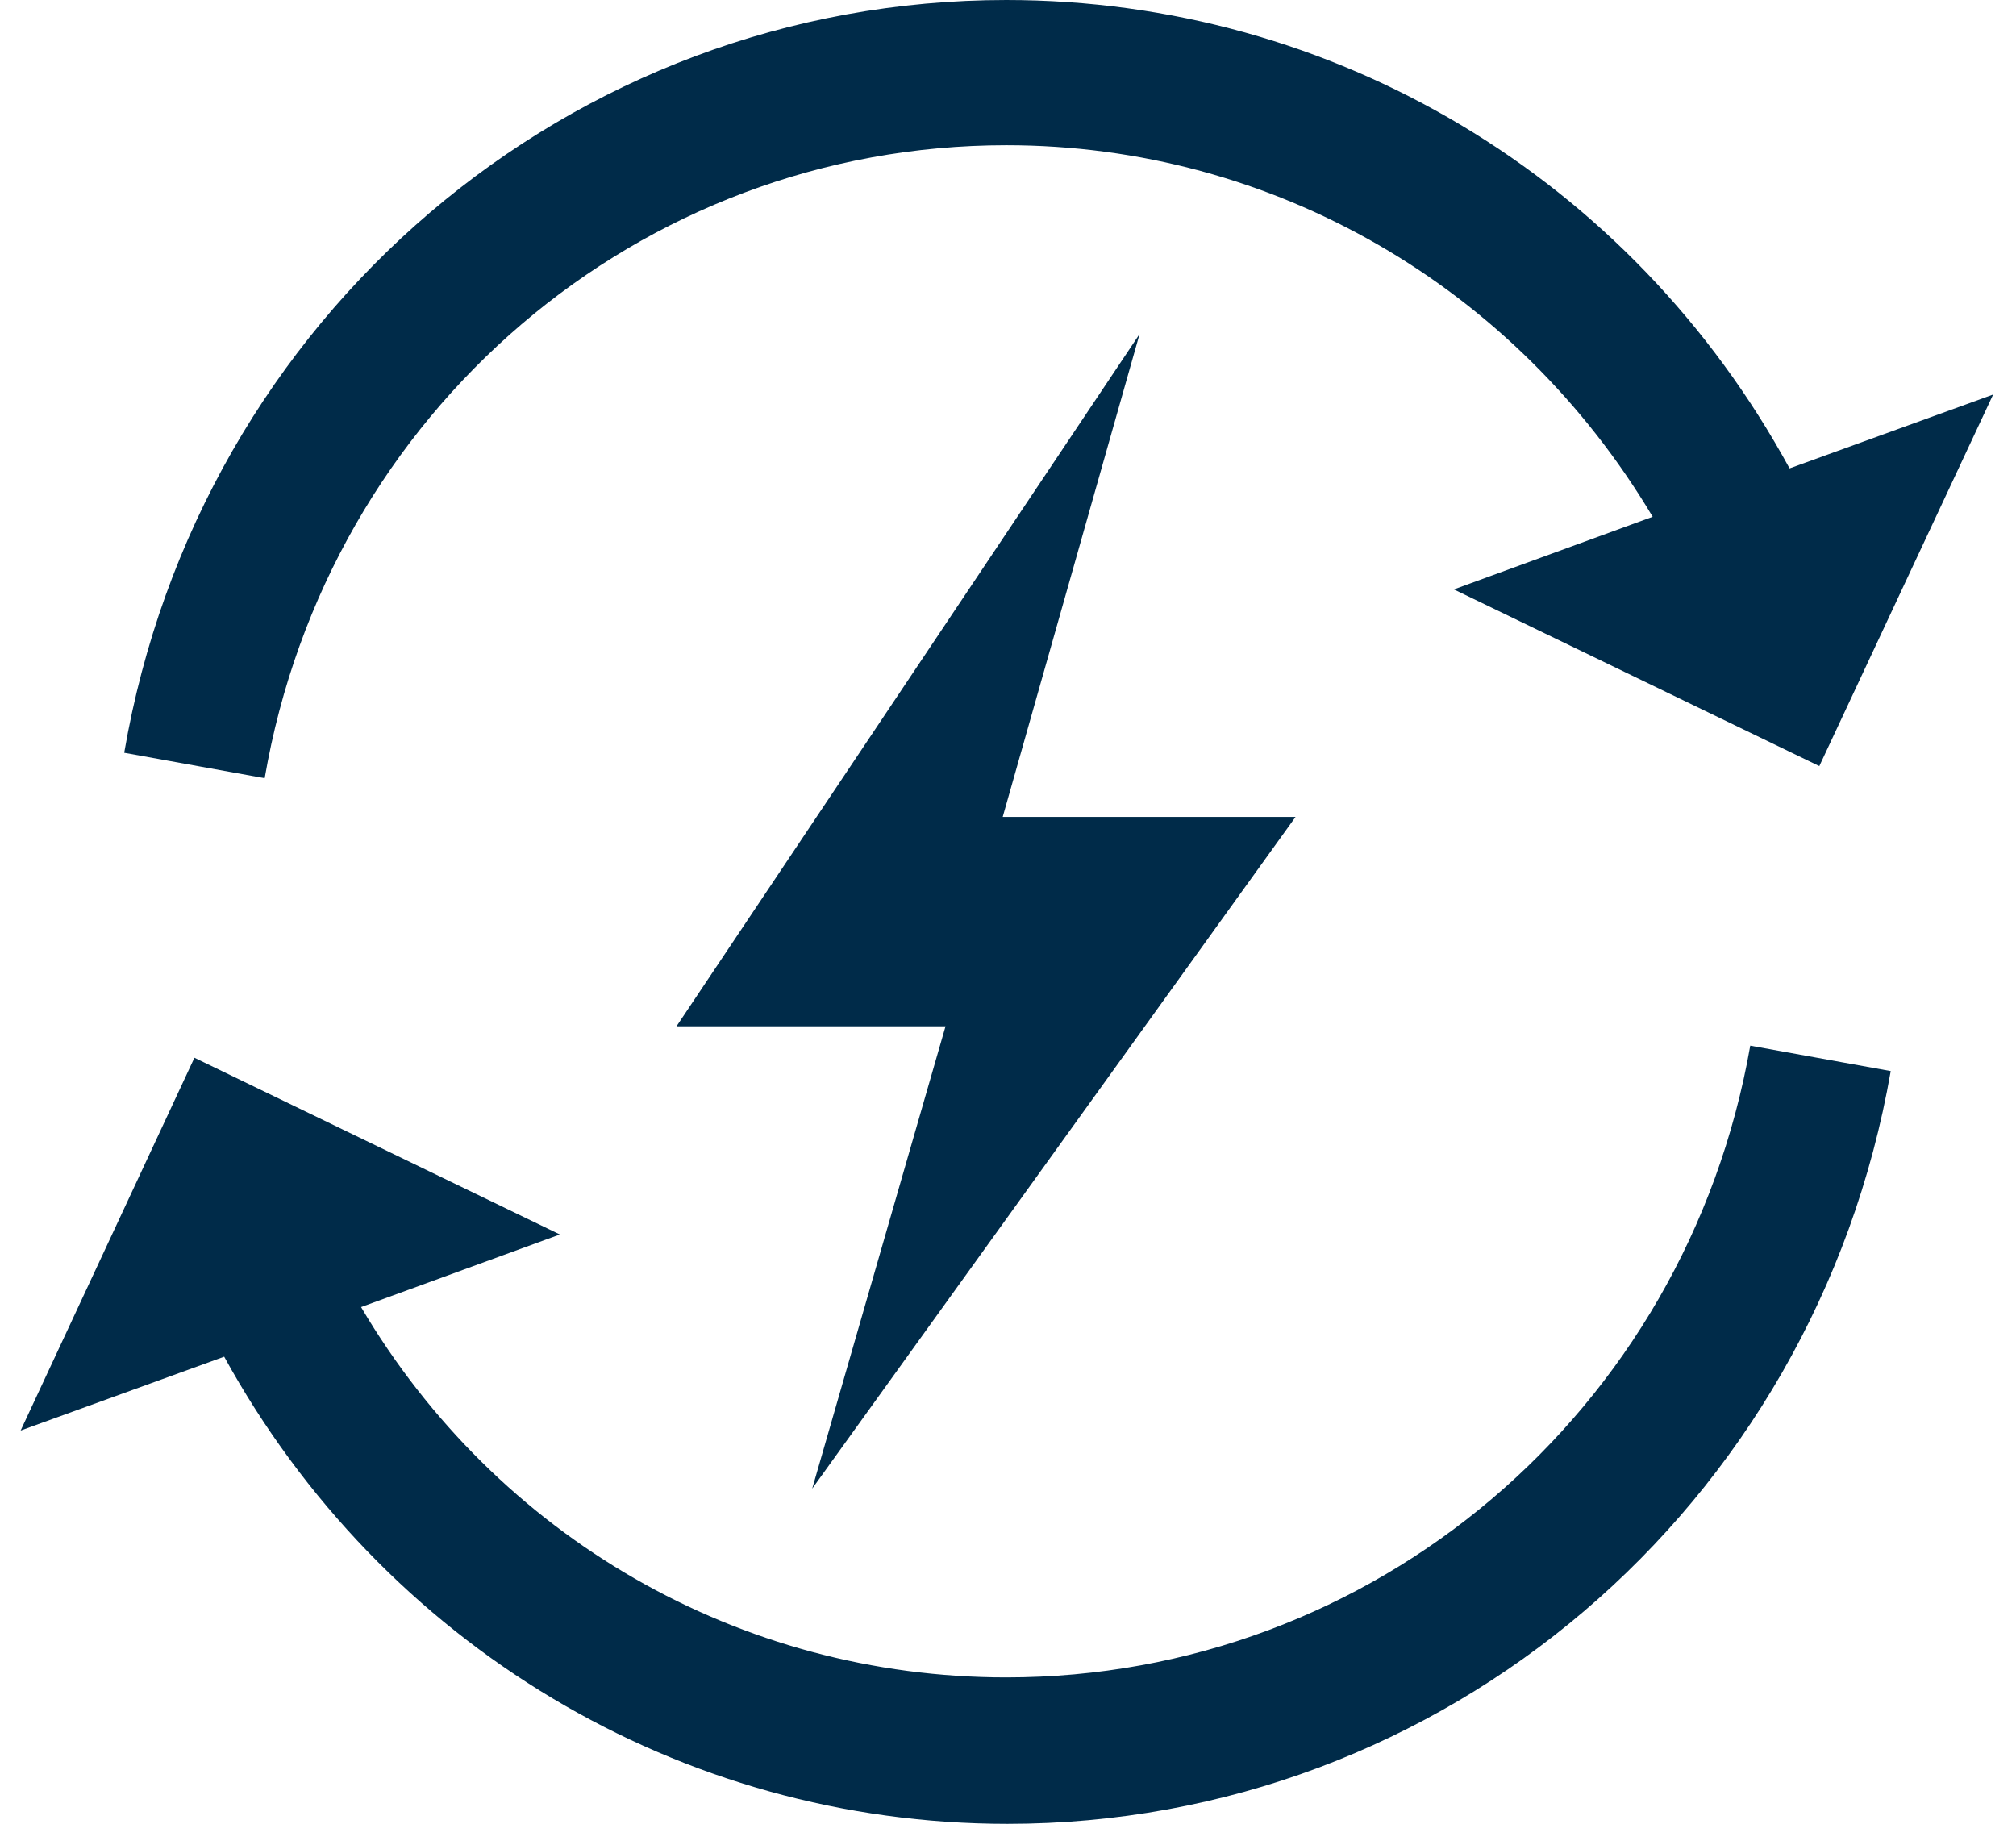
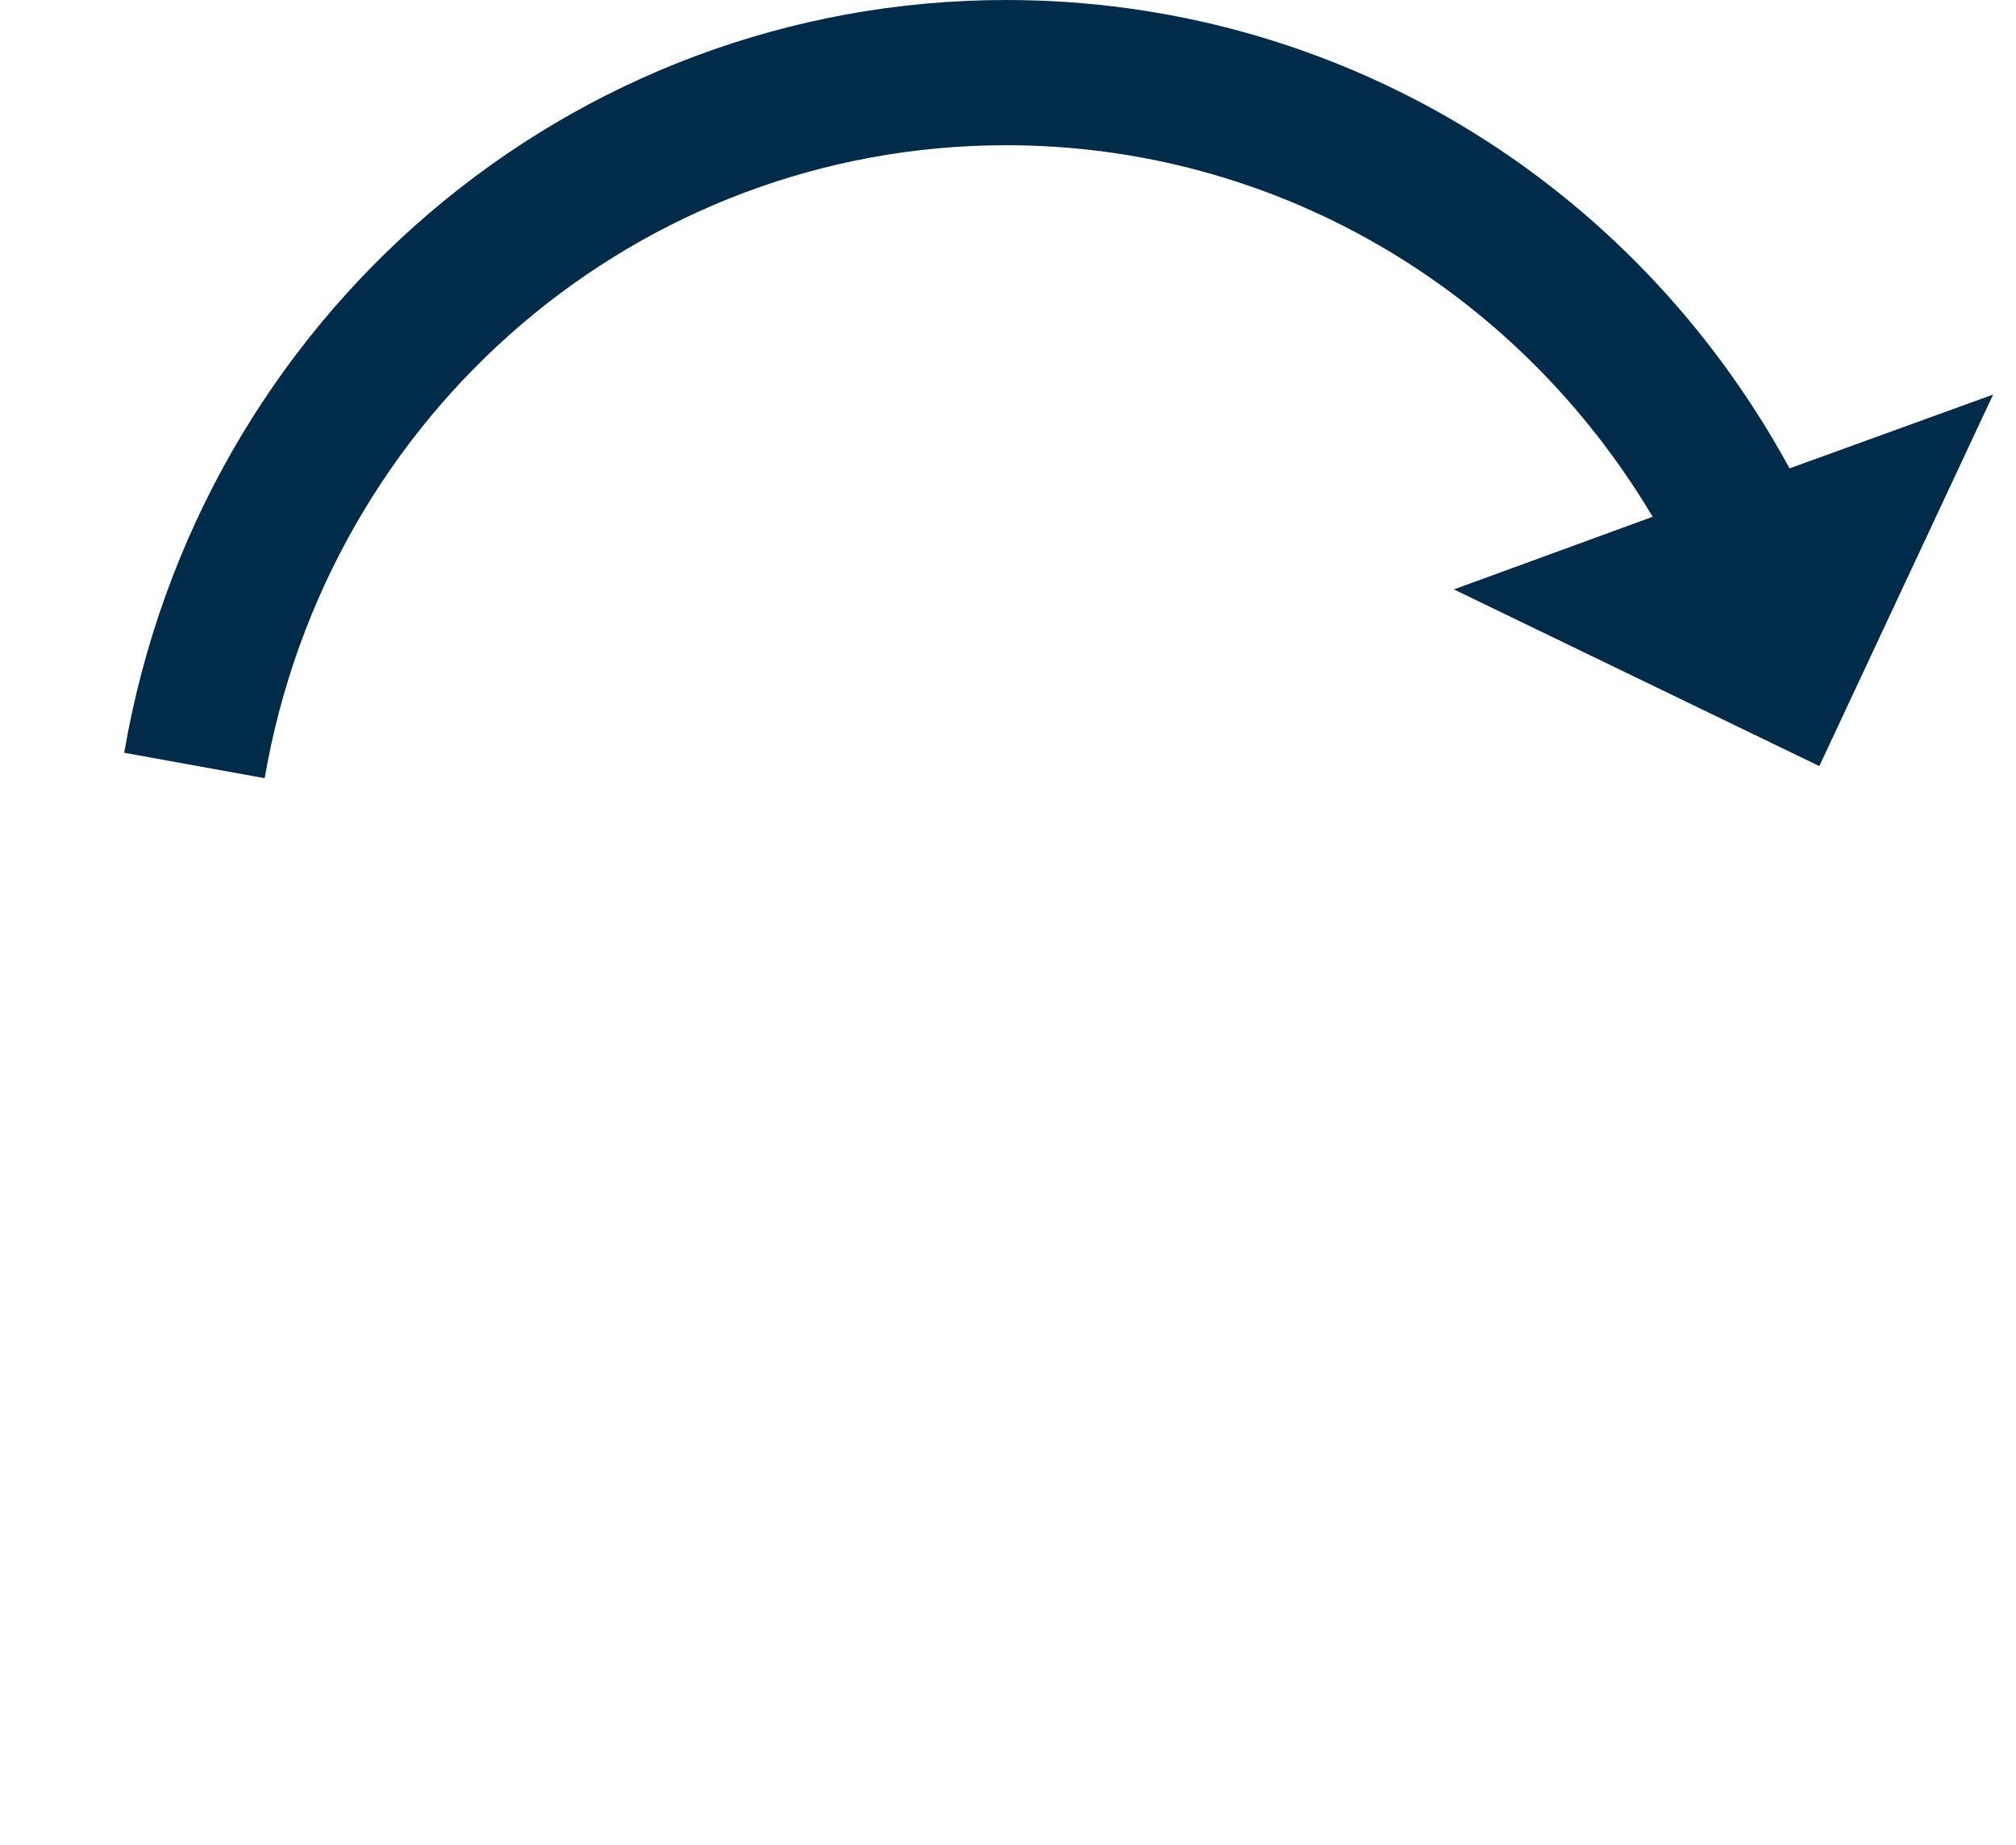
<svg xmlns="http://www.w3.org/2000/svg" width="59" height="54" viewBox="0 0 59 54" fill="none">
-   <path d="M37.915 23.909H29.345L33.351 9.776L19.799 30.036H27.672L23.77 43.567L37.915 23.909Z" fill="#002B49" />
-   <path d="M29.45 49.092C21.646 49.092 14.539 44.983 10.567 38.254L16.385 36.129L5.69 30.957L0.604 41.867L6.561 39.706C11.194 48.136 19.904 53.378 29.484 53.378C42.235 53.378 53.105 44.133 55.334 31.347L51.223 30.603C49.342 41.335 40.18 49.092 29.45 49.092Z" fill="#002B49" />
  <path d="M29.45 4.25C37.254 4.25 44.361 8.395 48.367 15.124L42.549 17.25L53.244 22.421L58.331 11.547L52.373 13.708C47.74 5.207 39.03 6.10352e-05 29.45 6.10352e-05C16.699 6.10352e-05 5.83 9.245 3.635 22.031L7.746 22.775C9.592 12.043 18.72 4.25 29.45 4.25Z" fill="#002B49" />
</svg>